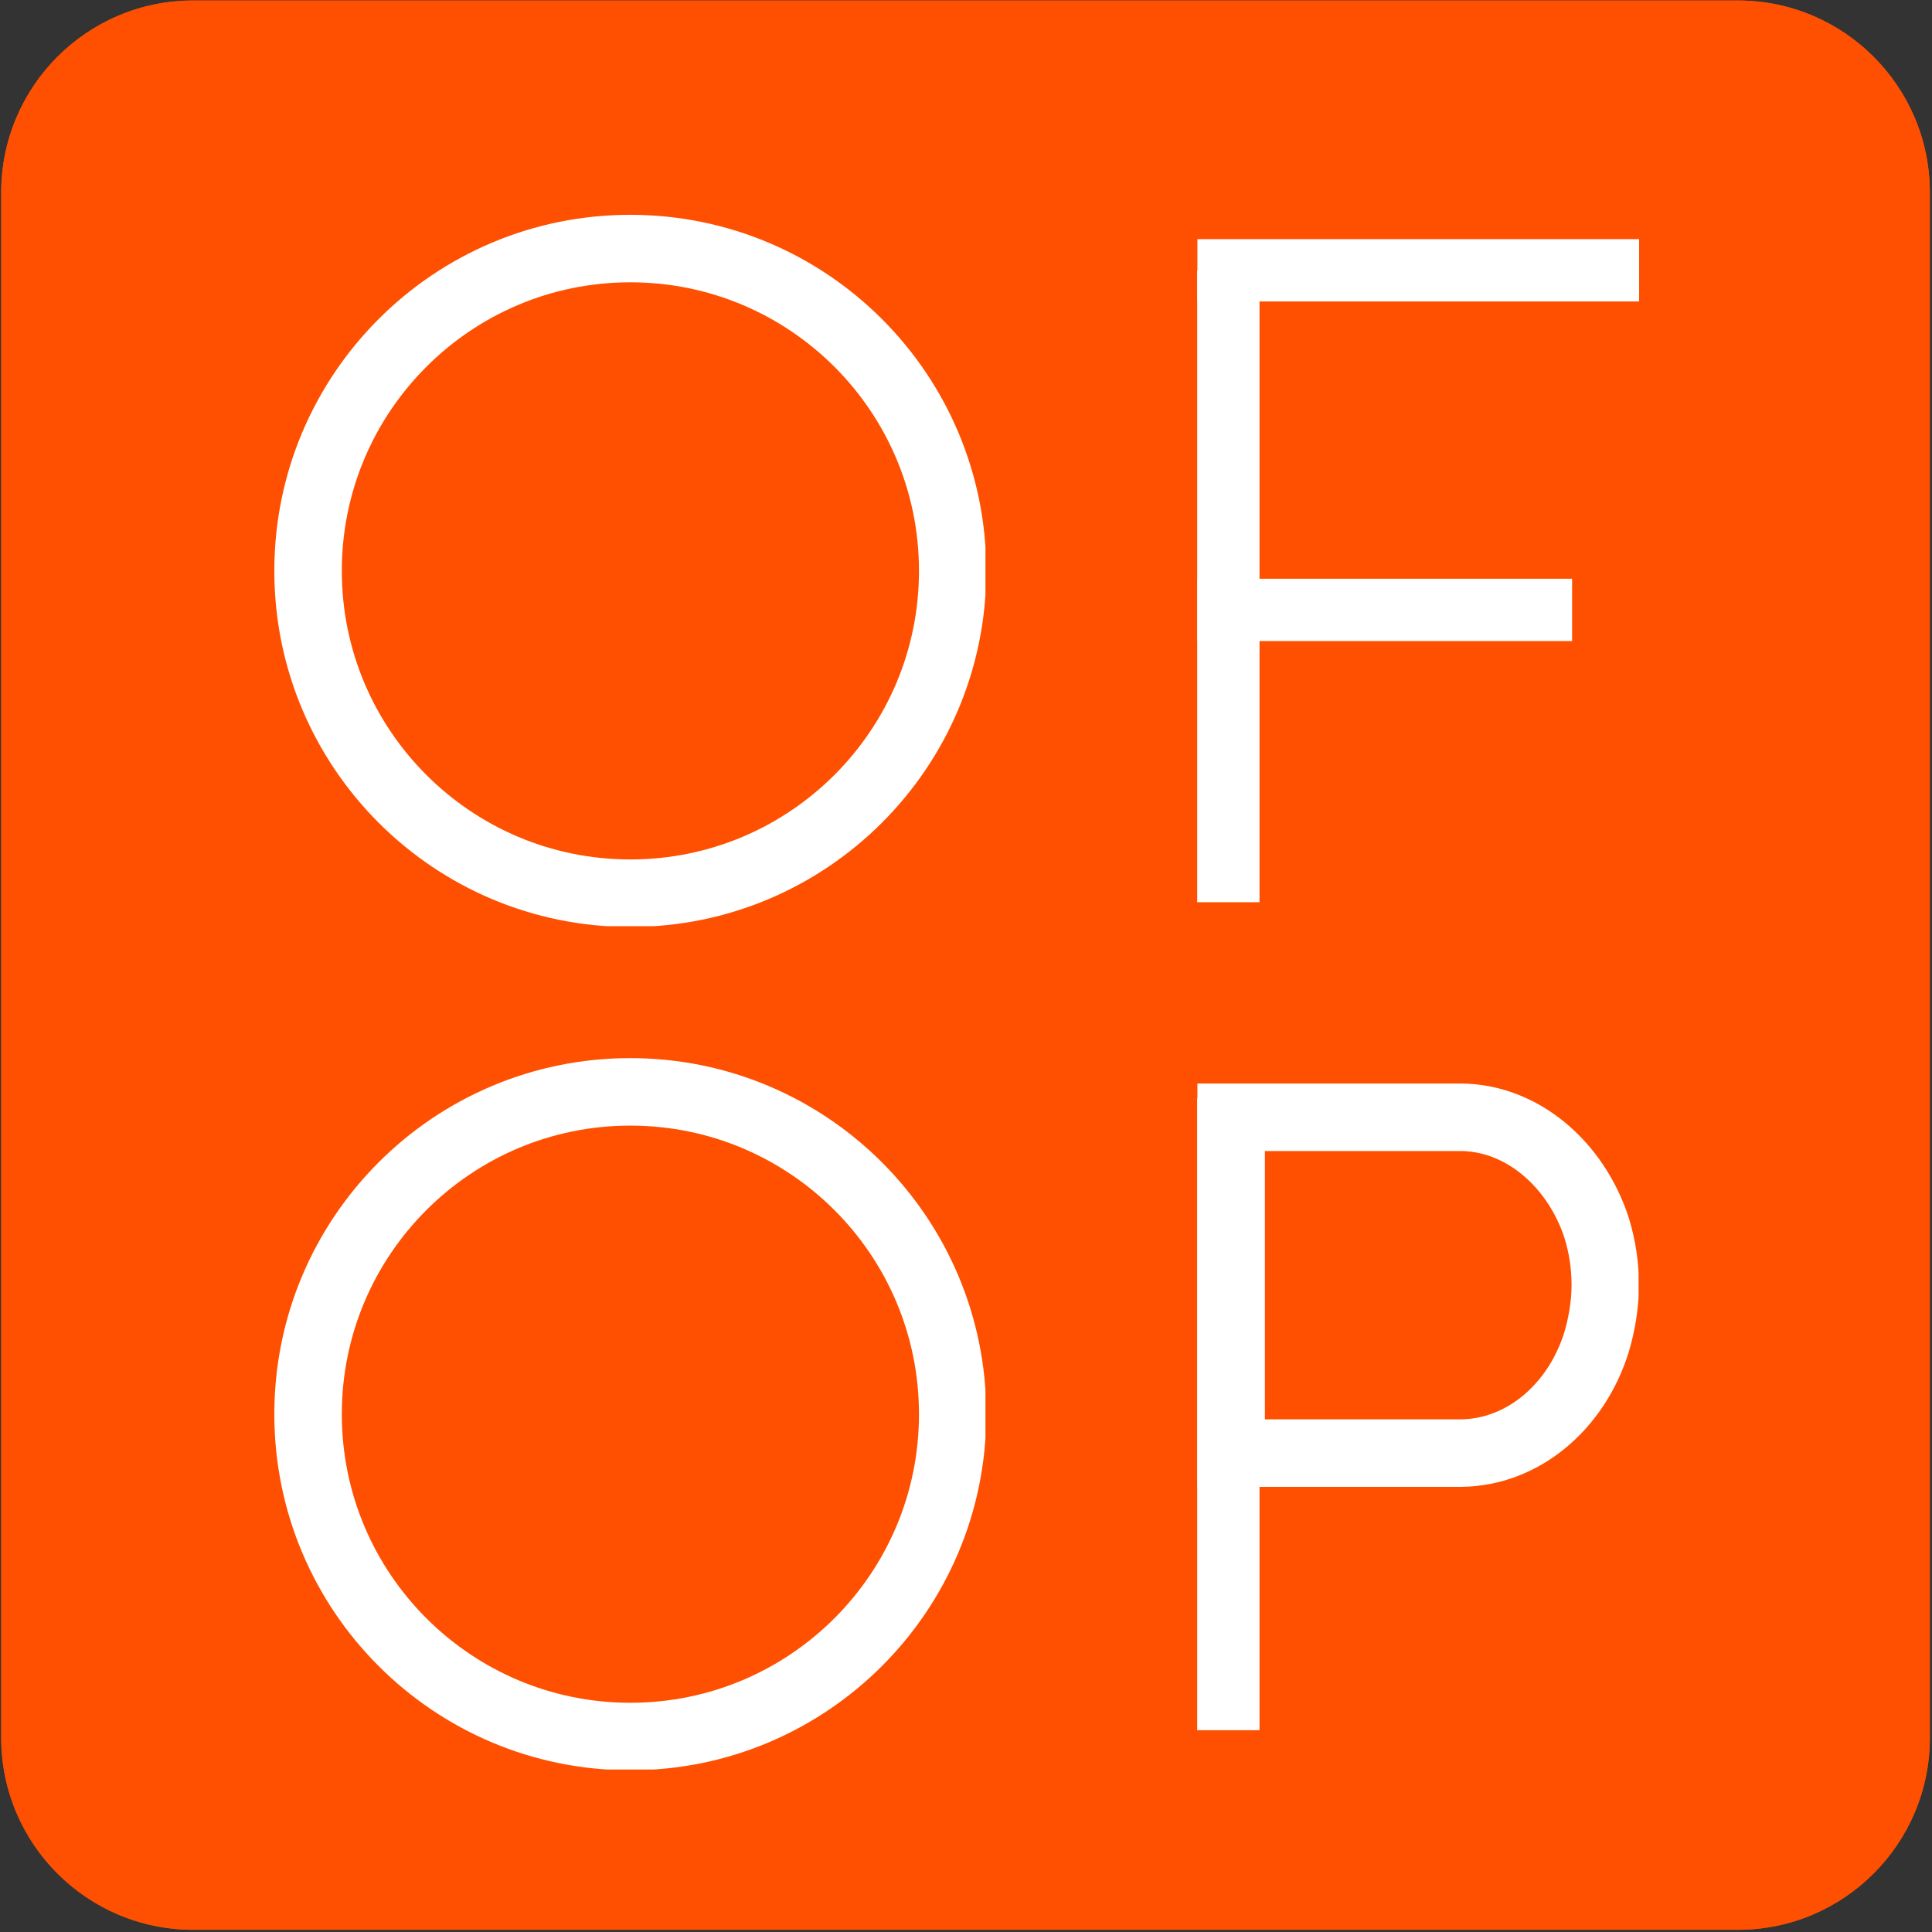
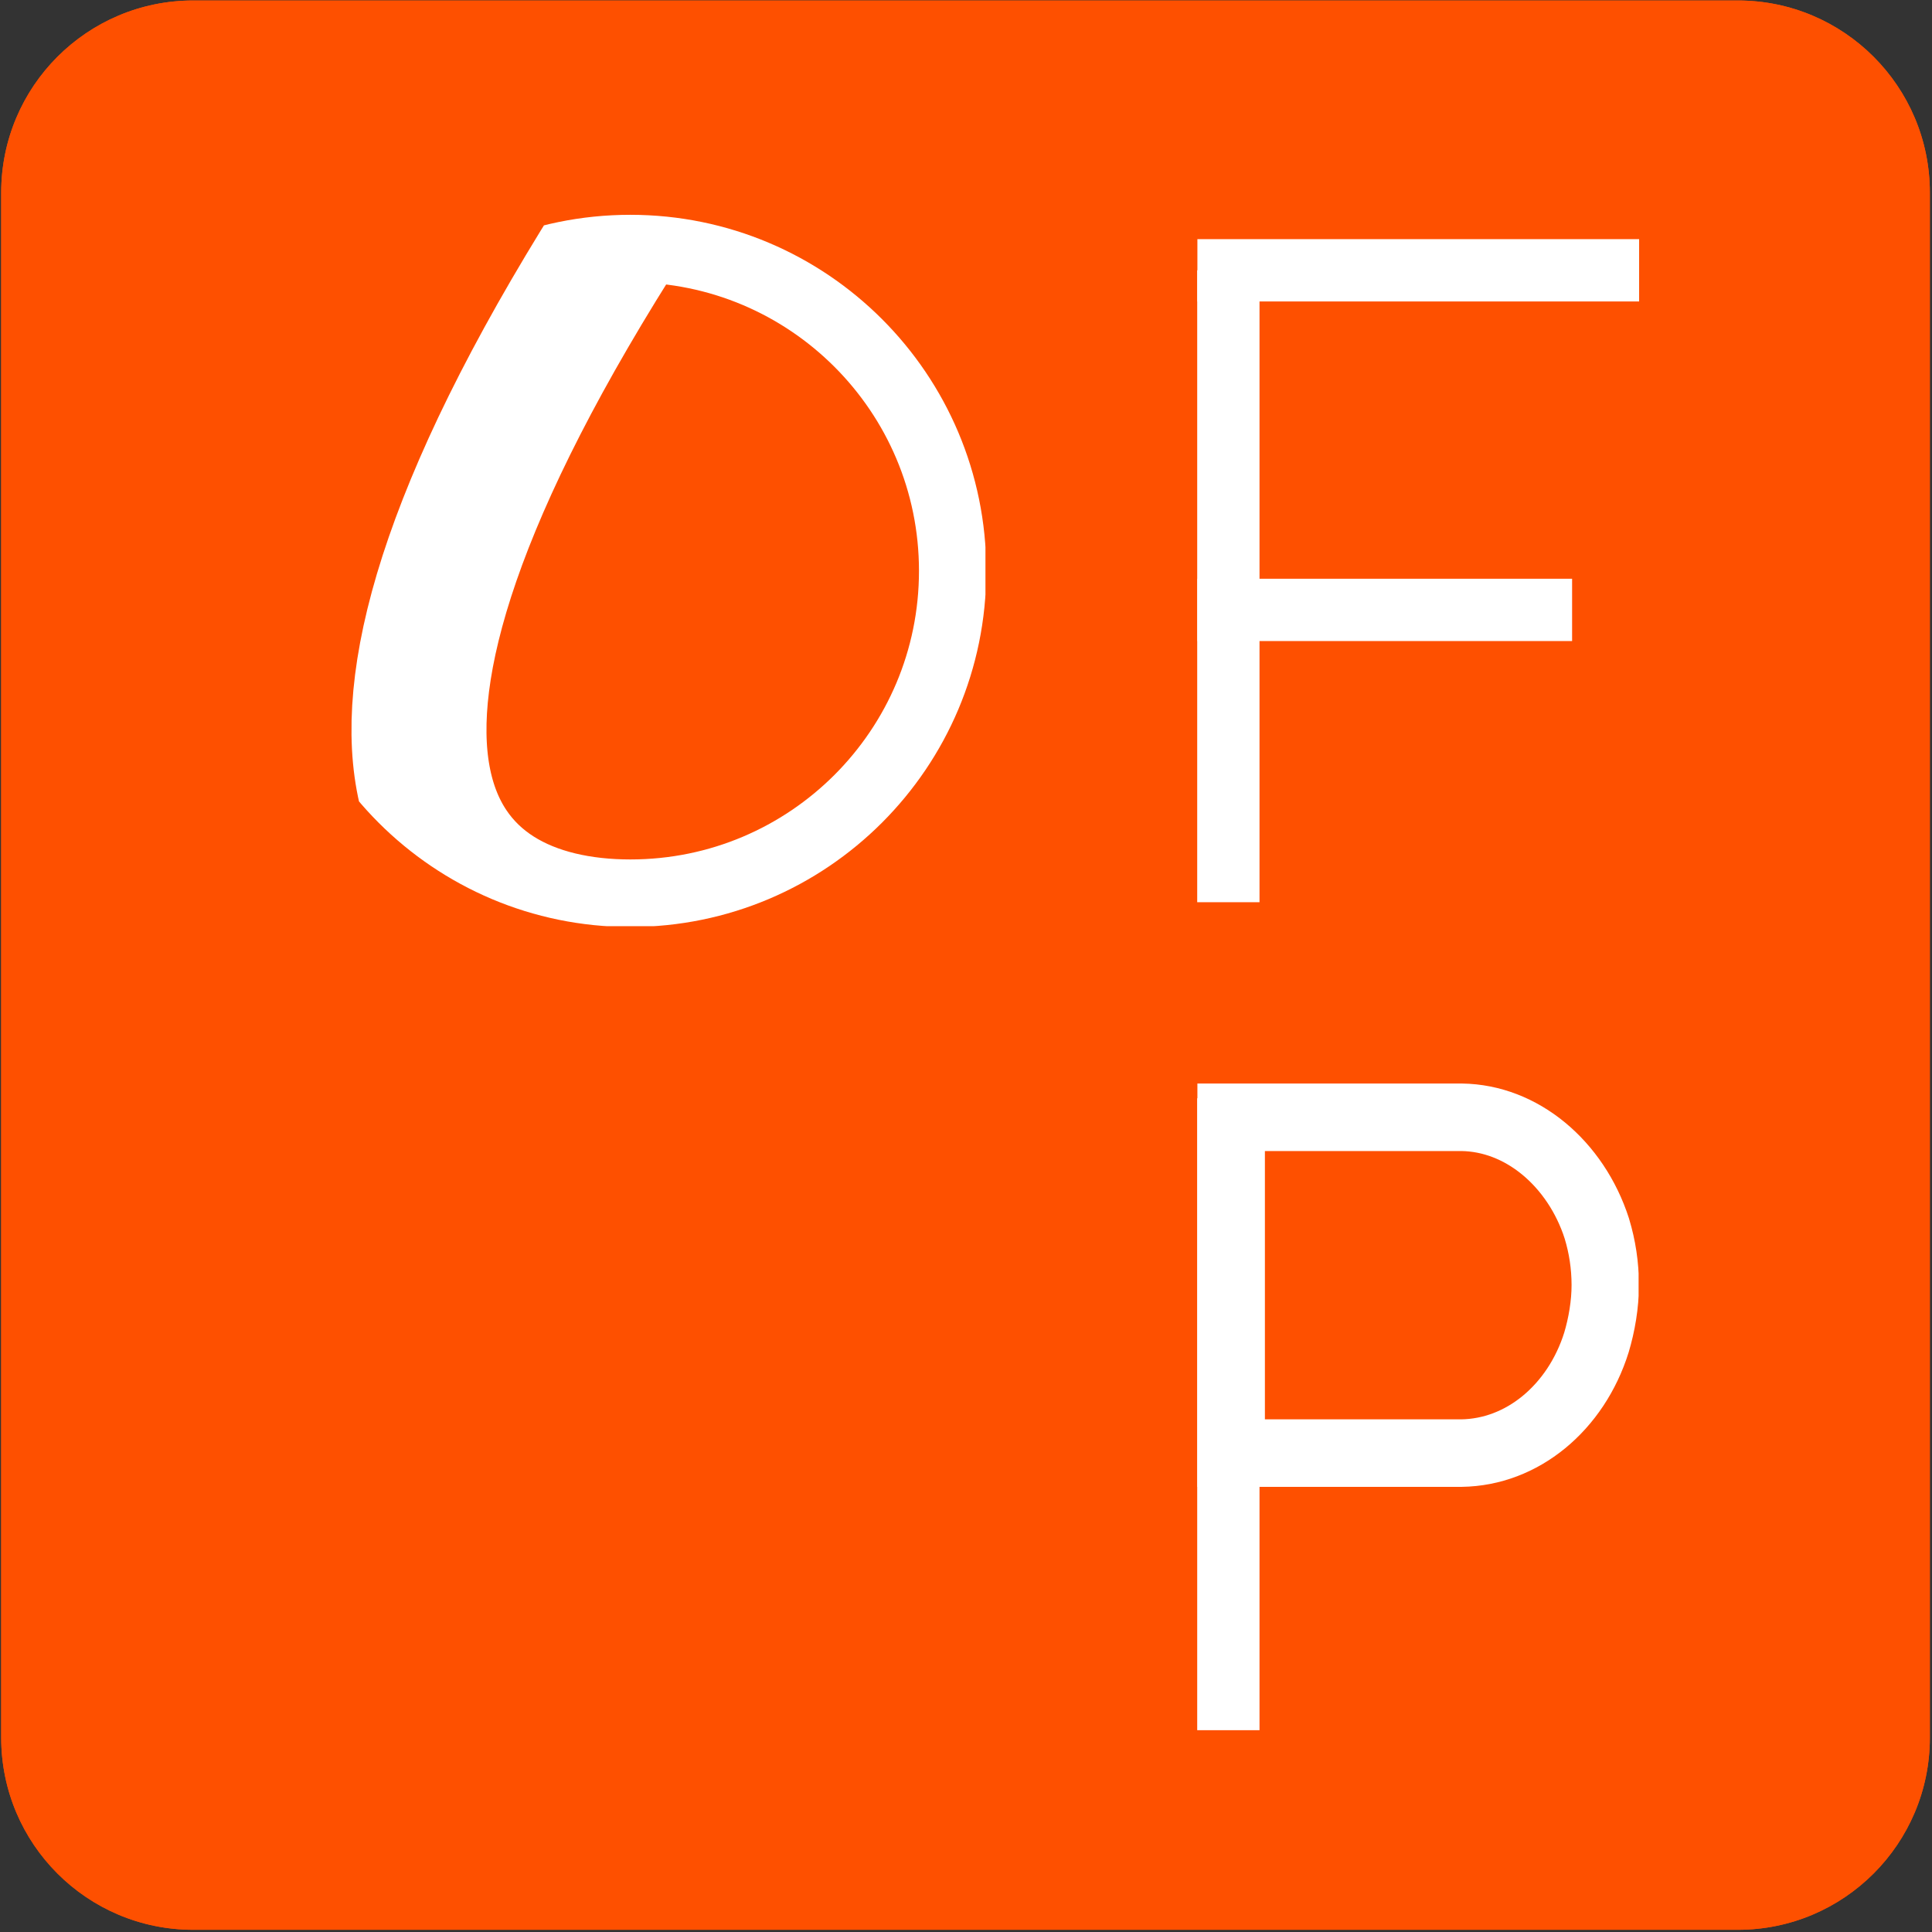
<svg xmlns="http://www.w3.org/2000/svg" width="512" viewBox="0 0 384 384" height="512" preserveAspectRatio="xMidYMid meet">
  <rect x="0" y="0" width="384" height="384" fill="#333333" stroke="none" />
  <defs>
    <clipPath id="839af8b880">
      <path d="M 0.238 0.098 L 383.574 0.098 L 383.574 383.562 L 0.238 383.562 Z M 0.238 0.098 " clip-rule="nonzero" />
    </clipPath>
    <clipPath id="07f055cece">
      <path d="M 38.41 0.098 L 345.402 0.098 C 366.484 0.098 383.574 17.195 383.574 38.281 L 383.574 345.379 C 383.574 366.473 366.484 383.562 345.402 383.562 L 38.41 383.562 C 17.328 383.562 0.238 366.473 0.238 345.379 L 0.238 38.281 C 0.238 17.195 17.328 0.098 38.41 0.098 Z M 38.41 0.098 " clip-rule="nonzero" />
    </clipPath>
    <clipPath id="b892893b87">
      <path d="M 0.238 0.098 L 384 0.098 L 384 384 L 0.238 384 Z M 0.238 0.098 " clip-rule="nonzero" />
    </clipPath>
    <clipPath id="cbf58a1bb2">
      <path d="M 38.41 0.098 L 345.402 0.098 C 366.484 0.098 383.574 17.195 383.574 38.281 L 383.574 345.379 C 383.574 366.465 366.484 383.562 345.402 383.562 L 38.41 383.562 C 17.328 383.562 0.238 366.465 0.238 345.379 L 0.238 38.281 C 0.238 17.195 17.328 0.098 38.41 0.098 Z M 38.41 0.098 " clip-rule="nonzero" />
    </clipPath>
    <clipPath id="fea37f2728">
      <path d="M 54.523 42.695 L 195.867 42.695 L 195.867 184.082 L 54.523 184.082 Z M 54.523 42.695 " clip-rule="nonzero" />
    </clipPath>
    <clipPath id="09f2e9ef95">
      <path d="M 125.273 42.695 C 86.199 42.695 54.523 74.383 54.523 113.465 C 54.523 152.555 86.199 184.242 125.273 184.242 C 164.352 184.242 196.027 152.555 196.027 113.465 C 196.027 74.383 164.352 42.695 125.273 42.695 Z M 125.273 42.695 " clip-rule="nonzero" />
    </clipPath>
    <clipPath id="ab4dbc8525">
      <path d="M 54.523 210.309 L 195.867 210.309 L 195.867 351.699 L 54.523 351.699 Z M 54.523 210.309 " clip-rule="nonzero" />
    </clipPath>
    <clipPath id="42ec828f08">
-       <path d="M 125.273 210.309 C 86.199 210.309 54.523 241.992 54.523 281.082 C 54.523 320.172 86.199 351.859 125.273 351.859 C 164.352 351.859 196.027 320.172 196.027 281.082 C 196.027 241.992 164.352 210.309 125.273 210.309 Z M 125.273 210.309 " clip-rule="nonzero" />
-     </clipPath>
+       </clipPath>
    <clipPath id="4e46ac510b">
      <path d="M 237.992 215.02 L 325.684 215.02 L 325.684 295.523 L 237.992 295.523 Z M 237.992 215.02 " clip-rule="nonzero" />
    </clipPath>
    <clipPath id="3326277f77">
      <path d="M 323.707 268.785 C 324.938 264.676 325.75 260.004 325.75 255.422 C 325.75 250.832 325.055 246.422 323.824 242.355 C 323.785 242.27 323.785 242.184 323.75 242.098 C 318.824 226.824 305.812 215.578 290.598 215.359 L 237.992 215.359 L 237.992 295.523 L 290.555 295.523 C 305.895 295.301 318.898 284.23 323.707 268.785 Z M 323.707 268.785 " clip-rule="nonzero" />
    </clipPath>
  </defs>
  <g clip-path="url(#839af8b880)">
    <g clip-path="url(#07f055cece)">
      <path fill="#fe5000" d="M 0.238 0.098 L 383.574 0.098 L 383.574 383.562 L 0.238 383.562 Z M 0.238 0.098 " fill-opacity="1" fill-rule="nonzero" />
    </g>
  </g>
  <g clip-path="url(#b892893b87)">
    <g clip-path="url(#cbf58a1bb2)">
      <path stroke-linecap="butt" transform="matrix(1.032, 0, 0, 1.032, 0.235, 0.097)" fill="none" stroke-linejoin="miter" d="M 37.002 0.001 L 334.565 0.001 C 354.999 0.001 371.564 16.568 371.564 36.999 L 371.564 334.564 C 371.564 354.995 354.999 371.562 334.565 371.562 L 37.002 371.562 C 16.568 371.562 0.003 354.995 0.003 334.564 L 0.003 36.999 C 0.003 16.568 16.568 0.001 37.002 0.001 Z M 37.002 0.001 " stroke="#fe5000" stroke-width="24" stroke-opacity="1" stroke-miterlimit="4" />
    </g>
  </g>
  <g clip-path="url(#fea37f2728)">
    <g clip-path="url(#09f2e9ef95)">
-       <path stroke-linecap="butt" transform="matrix(1.032, 0, 0, 1.032, 54.524, 42.692)" fill="none" stroke-linejoin="miter" d="M 68.576 0.003 C 30.702 0.003 -0.001 30.707 -0.001 68.576 C -0.001 106.452 30.702 137.156 68.576 137.156 C 106.454 137.156 137.157 106.452 137.157 68.576 C 137.157 30.707 106.454 0.003 68.576 0.003 Z M 68.576 0.003 " stroke="#ffffff" stroke-width="26" stroke-opacity="1" stroke-miterlimit="4" />
+       <path stroke-linecap="butt" transform="matrix(1.032, 0, 0, 1.032, 54.524, 42.692)" fill="none" stroke-linejoin="miter" d="M 68.576 0.003 C -0.001 106.452 30.702 137.156 68.576 137.156 C 106.454 137.156 137.157 106.452 137.157 68.576 C 137.157 30.707 106.454 0.003 68.576 0.003 Z M 68.576 0.003 " stroke="#ffffff" stroke-width="26" stroke-opacity="1" stroke-miterlimit="4" />
    </g>
  </g>
  <path stroke-linecap="butt" transform="matrix(1.032, -0, 0, 1.032, 237.993, 47.534)" fill="none" stroke-linejoin="miter" d="M -0.001 6 L 85.073 6 " stroke="#ffffff" stroke-width="12" stroke-opacity="1" stroke-miterlimit="4" />
  <path stroke-linecap="butt" transform="matrix(0, 1.032, -1.032, 0, 250.338, 53.727)" fill="none" stroke-linejoin="miter" d="M -0.001 6 L 121.705 6 " stroke="#ffffff" stroke-width="12" stroke-opacity="1" stroke-miterlimit="4" />
  <path stroke-linecap="butt" transform="matrix(1.032, 0, 0, 1.032, 237.993, 115.029)" fill="none" stroke-linejoin="miter" d="M -0.001 6.001 L 72.165 6.001 " stroke="#ffffff" stroke-width="12" stroke-opacity="1" stroke-miterlimit="4" />
  <g clip-path="url(#ab4dbc8525)">
    <g clip-path="url(#42ec828f08)">
      <path stroke-linecap="butt" transform="matrix(1.032, 0, 0, 1.032, 54.524, 210.309)" fill="none" stroke-linejoin="miter" d="M 68.576 0 C 30.702 0 -0.001 30.7 -0.001 68.576 C -0.001 106.453 30.702 137.157 68.576 137.157 C 106.454 137.157 137.157 106.453 137.157 68.576 C 137.157 30.7 106.454 0 68.576 0 Z M 68.576 0 " stroke="#ffffff" stroke-width="26" stroke-opacity="1" stroke-miterlimit="4" />
    </g>
  </g>
  <path stroke-linecap="butt" transform="matrix(0, 1.032, -1.032, 0, 250.338, 218.29)" fill="none" stroke-linejoin="miter" d="M -0.001 6 L 121.705 6 " stroke="#ffffff" stroke-width="12" stroke-opacity="1" stroke-miterlimit="4" />
  <g clip-path="url(#4e46ac510b)">
    <g clip-path="url(#3326277f77)">
      <path stroke-linecap="butt" transform="matrix(0, -1.032, 1.032, 0, 237.994, 295.521)" fill="none" stroke-linejoin="miter" d="M 25.906 83.081 C 29.888 84.273 34.415 85.061 38.855 85.061 C 43.302 85.061 47.575 84.387 51.515 83.194 C 51.599 83.156 51.682 83.156 51.765 83.122 C 66.565 78.348 77.462 65.736 77.674 50.988 L 77.674 -0.001 L -0.002 -0.001 L -0.002 50.947 C 0.214 65.815 10.94 78.42 25.906 83.081 Z M 25.906 83.081 " stroke="#ffffff" stroke-width="26" stroke-opacity="1" stroke-miterlimit="4" />
    </g>
  </g>
</svg>